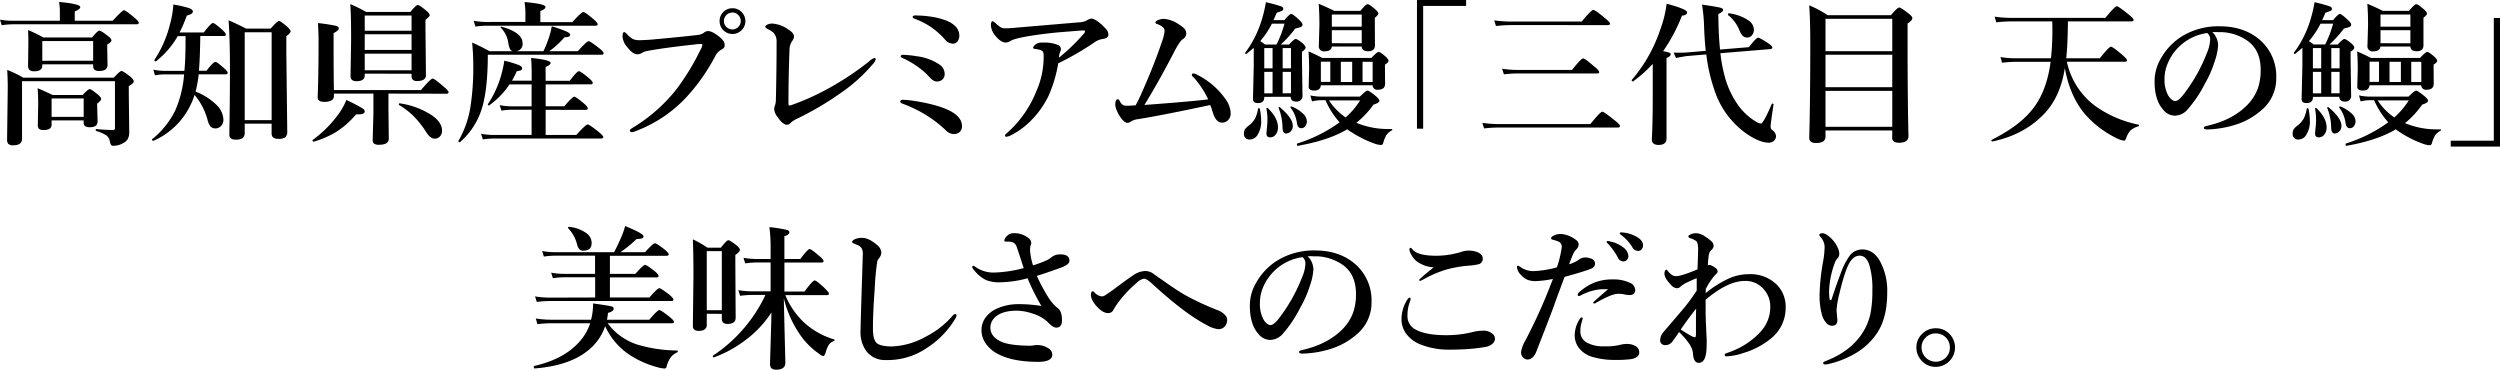
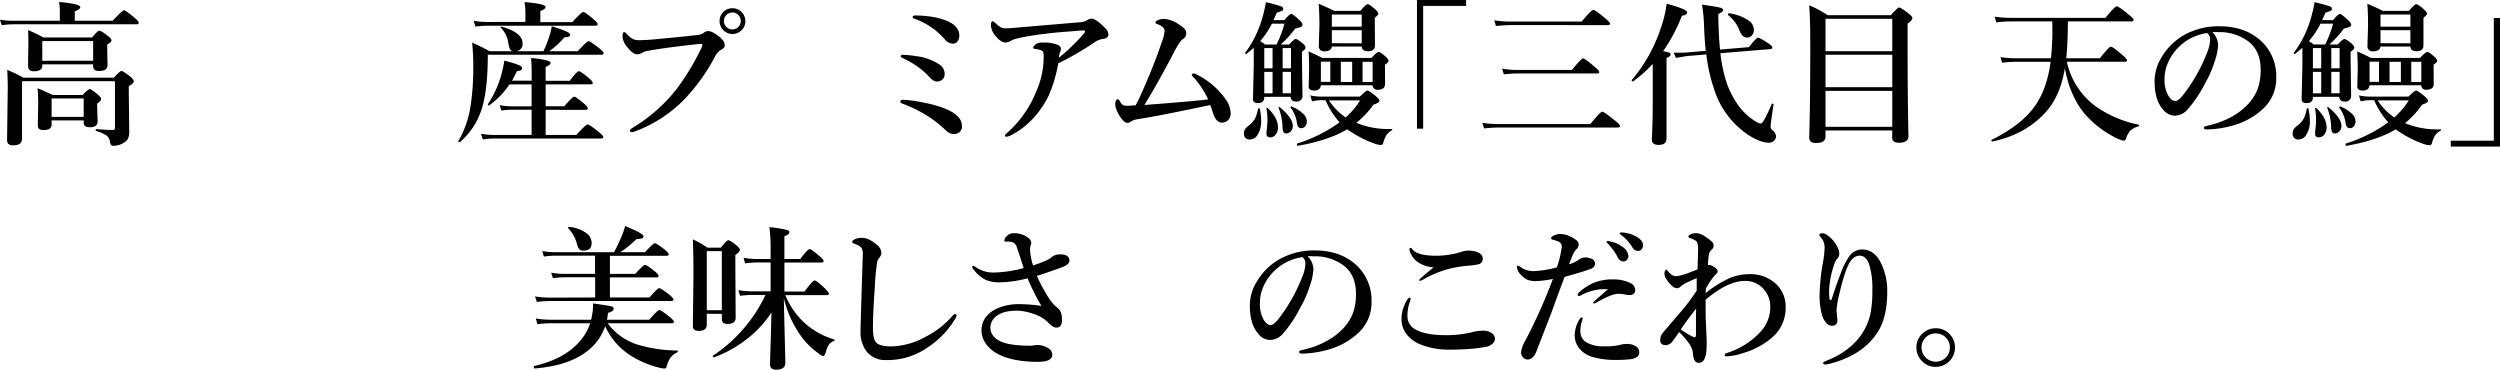
<svg xmlns="http://www.w3.org/2000/svg" viewBox="0 0 903.41 133.58">
  <title>txt_copy01</title>
  <g id="レイヤー_2" data-name="レイヤー 2">
    <g id="コンテンツ">
      <path d="M24.83,9V5.52a18.11,18.11,0,0,0-.3-3.31q7.68.69,7.68,1.86c0,.51-.66,1-2,1.56V9H43.91C46.25,6.46,47.62,5.2,48,5.2s1.61.87,3.72,2.62c1.08.93,1.62,1.57,1.62,1.91s-.25.55-.74.55H7.74a29.1,29.1,0,0,0-3.91.33l-.63-2A25,25,0,0,0,7.68,9ZM51.54,30.84c0,.57-.6,1.15-1.8,1.75v2.74l.16,13.78a5.32,5.32,0,0,1-.54,2.65,4.08,4.08,0,0,1-1.59,1.42,7,7,0,0,1-3.58,1,1,1,0,0,1-.85-.3,3.58,3.58,0,0,1-.44-1.26,3.36,3.36,0,0,0-1.28-2.21A15,15,0,0,0,38,48.84a.37.37,0,0,1-.22-.39c0-.2.07-.3.22-.3,2.61.22,4.6.33,6,.33a.64.64,0,0,0,.74-.71V30.84H11.16V51.63Q11.16,54,8,54a2.4,2.4,0,0,1-1.83-.55,2.4,2.4,0,0,1-.41-1.58L6,33.3q0-3.3-.19-6.53a40.38,40.38,0,0,1,5.77,2.79H44.32c1.48-1.6,2.41-2.41,2.79-2.41s1.43.68,3.15,2C51.11,29.92,51.54,30.48,51.54,30.84ZM36.86,24.75H18.48v.43c0,1.39-1,2.08-3,2.08-1.43,0-2.14-.65-2.14-2l.11-8.39c0-.93,0-2.44-.11-4.51a52.1,52.1,0,0,1,5.53,2.68H36.48c1.33-1.64,2.2-2.46,2.62-2.46s1.45.63,3.09,1.91q1.29,1,1.29,1.56c0,.45-.51,1-1.53,1.5v1.18l.1,6a2.19,2.19,0,0,1-.79,1.94,4.26,4.26,0,0,1-2.27.46,2.33,2.33,0,0,1-1.72-.49,2.15,2.15,0,0,1-.41-1.48ZM33.44,45H21.85v1.34a1.85,1.85,0,0,1-.77,1.72,4.36,4.36,0,0,1-2.19.41A2.21,2.21,0,0,1,17.23,48a2.07,2.07,0,0,1-.36-1.4L17,39c0-2.07-.07-4-.22-5.63,1.9.8,3.72,1.63,5.47,2.46H33.06c1.31-1.42,2.17-2.13,2.57-2.13s1.38.66,2.95,2c.79.67,1.18,1.19,1.18,1.56s-.49,1-1.45,1.67v1.06l.16,5.42c0,1.38-.95,2.07-2.84,2.07-1.46,0-2.19-.53-2.19-1.61Zm3.42-21.55V16.35H18.48v7.11ZM33.44,43.72V37.08H21.85v6.64Z" transform="translate(-3.2 -1.5)" />
-       <path d="M67.43,14.55a31.58,31.58,0,0,1-7.85,9.1.25.25,0,0,1-.13,0c-.31,0-.47-.13-.47-.38a.2.2,0,0,1,0-.11,40.77,40.77,0,0,0,5.63-12.83,34,34,0,0,0,1.23-7.19,38.11,38.11,0,0,1,5.74,1.31q1.32.52,1.32,1.23c0,.61-.73,1.09-2.19,1.45a50.76,50.76,0,0,1-2.63,6.1h8.78q2.6-3.42,3.31-3.42c.36,0,1.45.79,3.25,2.36.93.87,1.4,1.47,1.4,1.8s-.25.55-.74.55h-8.5q-.12,8.39-.5,12.55h2.74c1.64-2.14,2.7-3.2,3.2-3.2s1.4.75,3.11,2.24c.9.78,1.34,1.34,1.34,1.67s-.23.57-.71.57H75a43.55,43.55,0,0,1-1.12,6.26,21.93,21.93,0,0,1,7.6,4.84,7.81,7.81,0,0,1,2.46,5.36,3.05,3.05,0,0,1-1,2.33,2.6,2.6,0,0,1-1.88.76,2.25,2.25,0,0,1-1.81-.73,5.9,5.9,0,0,1-1-2.19,23.33,23.33,0,0,0-4.76-9.19,20.66,20.66,0,0,1-1.28,3.31A26.7,26.7,0,0,1,58.71,52.36H58.6c-.31,0-.47-.14-.47-.43a.18.18,0,0,1,.06-.14A30.8,30.8,0,0,0,66.5,41.48a40.41,40.41,0,0,0,3.23-13.1H62.51a21.4,21.4,0,0,0-3.31.33l-.6-2.05a19.12,19.12,0,0,0,3.91.44h7.33q.41-4.41.41-10.75v-1.8Zm33.93,31.63H91.63v3.09a2.55,2.55,0,0,1-.74,2.11,4.33,4.33,0,0,1-2.57.57c-1.49,0-2.24-.6-2.24-1.8q.21-14,.22-23.11,0-11.31-.5-18.21,3.15,1.35,6.32,3H101c1.62-1.83,2.62-2.74,3-2.74s1.43.7,3,2.08c.82.77,1.23,1.32,1.23,1.67s-.52,1-1.56,1.72v5.66L107,49.05a2.49,2.49,0,0,1-.73,2.08,4.35,4.35,0,0,1-2.52.55c-1.6,0-2.41-.68-2.41-2Zm0-1.28V13.15H91.63V44.9Z" transform="translate(-3.2 -1.5)" />
-       <path d="M135,41.73c0,.73-.75,1.09-2.25,1.09h-.87a32.59,32.59,0,0,1-7.25,6.4,35.61,35.61,0,0,1-8,3.47.4.4,0,0,1-.34-.14.43.43,0,0,1-.18-.32c0-.08,0-.12.06-.14A42.13,42.13,0,0,0,126.05,42a23,23,0,0,0,2.3-4.38,60,60,0,0,1,5.61,2.9C134.65,40.92,135,41.34,135,41.73Zm8.58-6.4v5.49l.11,10.81c0,1.45-1.16,2.18-3.47,2.18a3.05,3.05,0,0,1-1.89-.43,1.71,1.71,0,0,1-.46-1.37l.27-9.52V35.33H123.87v.85c0,1.42-1.18,2.13-3.53,2.13-1.57,0-2.35-.58-2.35-1.72q.33-8,.33-20.81c0-1.46-.08-3.44-.22-5.94a61.63,61.63,0,0,1,6.53,1c.68.2,1,.51,1,.93s-.62,1.05-1.88,1.72v3.77q0,10.29.11,16.79h31.47q3.53-4.16,4.21-4.15t4,2.92c1.17.95,1.75,1.61,1.75,2s-.25.55-.74.55ZM135,28.11v.63c0,1.4-1,2.1-3,2.1q-2.13,0-2.13-1.86l.21-13q0-9.24-.3-13a50.64,50.64,0,0,1,5.72,2.84h16c1.37-1.67,2.26-2.51,2.68-2.51s1.41.67,3,2Q158.48,6.4,158.48,7c0,.31-.51.86-1.53,1.66v3.31l.17,16.68c0,1.42-1.06,2.13-3.17,2.13a2,2,0,0,1-1.62-.52,2.32,2.32,0,0,1-.41-1.55v-.55Zm16.92-15.5V7.11H135v5.5ZM135,13.89v5.66h16.92V13.89Zm0,7v6h16.92v-6Zm27.94,27.89a2.87,2.87,0,0,1-.87,2.13,2.55,2.55,0,0,1-1.81.71c-1,0-2-.77-3-2.3a35.12,35.12,0,0,0-4.86-6.12,29.22,29.22,0,0,0-5-3.77.33.33,0,0,1-.08-.22c0-.29.13-.41.38-.36a28.46,28.46,0,0,1,11.57,4.32Q162.94,45.72,162.94,48.73Z" transform="translate(-3.2 -1.5)" />
      <path d="M189.82,20h9.76a38.14,38.14,0,0,0,2-5,22.5,22.5,0,0,0,1-4A51.3,51.3,0,0,1,208,12.93c.82.39,1.23.76,1.23,1.12,0,.61-.68.91-2.05.91A30.64,30.64,0,0,1,201.69,20H212c2.18-2.42,3.48-3.63,3.88-3.63s1.68.84,3.8,2.51c1.09.84,1.64,1.46,1.64,1.86s-.28.55-.85.55h-41V23q-.16,11.43-2.16,17.77a26.13,26.13,0,0,1-7.9,12.09.25.25,0,0,1-.16,0q-.39,0-.39-.33a.23.23,0,0,1,0-.11,35.41,35.41,0,0,0,4.29-12,90.55,90.55,0,0,0,1.07-15.17,79.76,79.76,0,0,0-.41-8.37Q177,18.29,180.09,20h8.45a1.47,1.47,0,0,1-1.1-.87,9.45,9.45,0,0,1-.57-2.22,9.56,9.56,0,0,0-2.68-5.36.21.21,0,0,1-.11-.19c0-.14.08-.22.24-.22h.09q7.62,2.09,7.63,6A2.6,2.6,0,0,1,189.82,20Zm3.25-10.58V5.93a29.82,29.82,0,0,0-.32-3.69c5,.44,7.57,1,7.57,1.78,0,.53-.62,1-1.86,1.48v4H210c2.21-2.42,3.53-3.64,4-3.64s1.61.84,3.61,2.52q1.56,1.34,1.56,1.86c0,.36-.24.55-.74.55H179.07a32.81,32.81,0,0,0-4.07.32L174.37,9a25.54,25.54,0,0,0,4.59.44ZM200.38,32v7.91h6.72q3-3.48,3.64-3.48c.34,0,1.48.81,3.42,2.41,1,.86,1.45,1.46,1.45,1.81s-.25.54-.74.54H200.38v9.08h11.07c2.3-2.53,3.66-3.8,4.1-3.8s1.67.87,3.91,2.62c1.17,1,1.75,1.61,1.75,1.92s-.25.55-.74.55h-38.8a30.73,30.73,0,0,0-4,.32l-.63-2.05a25.59,25.59,0,0,0,4.54.44h13.72V41.15h-7.16a27.19,27.19,0,0,0-3.75.33l-.63-2a20.86,20.86,0,0,0,4.11.44h7.43V32h-8A28.3,28.3,0,0,1,180,39.54a.19.19,0,0,1-.14.05c-.24,0-.36-.11-.36-.32a.2.2,0,0,1,0-.11,37.37,37.37,0,0,0,5.14-11.73,38.21,38.21,0,0,0,.8-4,37.33,37.33,0,0,1,5.27,1.59c.77.34,1.15.71,1.15,1.09a.8.8,0,0,1-.44.79,6.83,6.83,0,0,1-1.47.33,34.44,34.44,0,0,1-1.73,3.42h7.11V28.22c0-2.12-.07-4-.21-5.77q7.05.69,7.05,1.78,0,.73-1.8,1.47v5h8.72q2.6-3.46,3.31-3.47c.4,0,1.56.8,3.5,2.4,1,.86,1.5,1.46,1.5,1.81s-.25.54-.74.54Z" transform="translate(-3.2 -1.5)" />
      <path d="M254.11,17.58Q242.73,18.84,237,19.93a5.76,5.76,0,0,0-2,.8,3.18,3.18,0,0,1-1.64.38c-.95,0-2.06-.8-3.34-2.41a6.66,6.66,0,0,1-1.86-3.93c0-1.12.21-1.67.63-1.67.18,0,.49.23.93.68a8,8,0,0,0,2.19,1.81,4.93,4.93,0,0,0,2.16.43l.55,0c1.78-.06,3.16-.13,4.13-.22q11.58-1.06,16.18-1.62a5.21,5.21,0,0,0,2.52-.76,2.58,2.58,0,0,1,1.48-.69q1.4-.08,3.63,1.62a8.87,8.87,0,0,1,2.08,2,2.92,2.92,0,0,1,.44,1.59c0,.58-.39,1.08-1.18,1.48a5.68,5.68,0,0,0-2.4,2.68A69.27,69.27,0,0,1,250.88,37a48.18,48.18,0,0,1-18.51,12.08,2.72,2.72,0,0,1-.82.17c-.5,0-.74-.21-.74-.63,0-.2.3-.49.9-.88a59,59,0,0,0,15.86-13.89,86.52,86.52,0,0,0,8.72-14.27,5,5,0,0,0,.74-1.91c0-.18-.19-.28-.57-.28A21.64,21.64,0,0,0,254.11,17.58Zm13.78-13.1A4.47,4.47,0,0,1,271.33,6a4.49,4.49,0,0,1,1.21,3.14A4.43,4.43,0,0,1,271,12.58a4.64,4.64,0,0,1-6.56-.33,4.45,4.45,0,0,1-1.2-3.12,4.45,4.45,0,0,1,1.53-3.47A4.52,4.52,0,0,1,267.89,4.48Zm0,1.56a3,3,0,0,0-2.3,1,3,3,0,0,0-.79,2.05,2.89,2.89,0,0,0,1,2.25,3,3,0,0,0,4.29-.22,2.93,2.93,0,0,0,.79-2,3,3,0,0,0-1-2.29A2.92,2.92,0,0,0,267.89,6Z" transform="translate(-3.2 -1.5)" />
-       <path d="M283.83,16.68a4.59,4.59,0,0,0-1.12-3.36,9.42,9.42,0,0,0-1.92-1.23c-.71-.37-1.06-.67-1.06-.91s.31-.6.95-.87a4.14,4.14,0,0,1,1.51-.3,11.3,11.3,0,0,1,5.93,2.19c1.35.85,2,1.67,2,2.46a2.7,2.7,0,0,1-.62,1.61,5.59,5.59,0,0,0-1,3.2q-.39,10.41-.38,19.66c0,.27.11.44.32.49a.51.51,0,0,0,.17,0,2.22,2.22,0,0,0,.57-.14,88.6,88.6,0,0,0,14-6.37,102.8,102.8,0,0,0,14.06-9.41,4.9,4.9,0,0,1,1.91-1.23.44.44,0,0,1,.49.5,4,4,0,0,1-1.12,1.8A58,58,0,0,1,307,35.11a109.1,109.1,0,0,1-15.45,9.13A10.17,10.17,0,0,0,289,45.8a1.89,1.89,0,0,1-1.4.79q-1.5,0-3.52-2.92a5,5,0,0,1-1.12-3.06,3.51,3.51,0,0,1,.32-1.07,7.82,7.82,0,0,0,.3-2.3Q283.84,26.36,283.83,16.68Z" transform="translate(-3.2 -1.5)" />
      <path d="M333.81,38q9.54,1.52,13.81,4.21,3.19,2.06,3.2,4.82a2.69,2.69,0,0,1-1.12,2.4,3.39,3.39,0,0,1-1.91.52,4.35,4.35,0,0,1-2.9-1.45,43.5,43.5,0,0,0-6.62-5.16A47.33,47.33,0,0,0,329.44,39c-.6-.21-.9-.47-.9-.76,0-.46.31-.68.95-.68A34,34,0,0,1,333.81,38Zm-4.26-16.68a35.33,35.33,0,0,1,4.92.5,18.91,18.91,0,0,1,8.42,3.14,4,4,0,0,1,1.67,3.25,2.56,2.56,0,0,1-.9,2.11,3,3,0,0,1-2,.63c-.79,0-1.7-.58-2.74-1.75a23,23,0,0,0-3.69-3.28,30.76,30.76,0,0,0-5.82-3.42c-.49-.22-.74-.45-.74-.68S329,21.27,329.55,21.27Zm4.81-14.22a37.46,37.46,0,0,1,6.84.69A27.38,27.38,0,0,1,345.32,9c3,1.28,4.54,3.06,4.54,5.36a3.17,3.17,0,0,1-.73,2.19,2,2,0,0,1-1.56.73,3.77,3.77,0,0,1-2.85-1.45,26.88,26.88,0,0,0-5-4.48A25.9,25.9,0,0,0,334,8.39c-.68-.21-1-.45-1-.71C333,7.26,333.43,7.05,334.36,7.05Z" transform="translate(-3.2 -1.5)" />
      <path d="M393.09,9.57A6.88,6.88,0,0,0,395.72,9a4.84,4.84,0,0,1,1.75-.79q1.39,0,3.85,2.19c1,1,1.56,1.57,1.67,1.69a3.13,3.13,0,0,1,.74,1.89c0,.91-.71,1.45-2.13,1.61a7.25,7.25,0,0,0-3.17,1.4,108.64,108.64,0,0,1-12.83,7.41,48.82,48.82,0,0,1-3.47,11.7,32.83,32.83,0,0,1-6,8.59,27.9,27.9,0,0,1-7.49,5.63,4.84,4.84,0,0,1-1.81.6c-.29,0-.44-.16-.44-.49s.29-.5.85-1a39.64,39.64,0,0,0,10.47-15,30.38,30.38,0,0,0,2.63-12.14v-.66a3.92,3.92,0,0,0-.17-1.25c-.2-.59-1.16-1-2.89-1.18-.5-.05-.74-.22-.74-.49s.35-.77,1.06-1.31A4.14,4.14,0,0,1,380,16.9a12.56,12.56,0,0,1,5.49.85,1.56,1.56,0,0,1,1.07,1.45,2.37,2.37,0,0,1-.17.84,5.87,5.87,0,0,0-.51,2.3,71.49,71.49,0,0,0,9-8.7,1.27,1.27,0,0,0,.39-.9q0-.24-.6-.24l-.47,0-8.78.71q-5.69.55-10.47,1.34-5.06.88-6.23,1.56a4.6,4.6,0,0,1-2.05.77q-1.78,0-3.78-2.46a6.49,6.49,0,0,1-1.61-3.69q0-1.56.63-1.56c.16,0,.49.22,1,.65a11.29,11.29,0,0,0,2,1.59,3.72,3.72,0,0,0,1.62.33q1.5,0,4.86-.33Z" transform="translate(-3.2 -1.5)" />
      <path d="M439.8,37.41a34.14,34.14,0,0,0-4.92-7.58c-.64-.62-1-1-1-1.09q0-.69.54-.69a2.28,2.28,0,0,1,1.13.33A27.67,27.67,0,0,1,446,37.24a9.29,9.29,0,0,1,1.92,5.14,3.4,3.4,0,0,1-1,2.6,3.06,3.06,0,0,1-2.24.82c-1.24,0-2.23-1-3-3q-.06-.16-.6-1.86a8.3,8.3,0,0,0-.58-1.48q-17.22,3.68-26,5.09a6.55,6.55,0,0,0-2.52.79,2.14,2.14,0,0,1-1.34.55c-.78,0-1.66-.71-2.62-2.13a11,11,0,0,1-1.32-2.52,5.79,5.79,0,0,1-.49-1.88c0-1.35.34-2,1-2,.2,0,.44.27.71.79a3.15,3.15,0,0,0,1.12,1.32,3.42,3.42,0,0,0,1.48.24c.69,0,1.71-.05,3.06-.16.66-1.2,1.26-2.42,1.81-3.64q4.92-11,7.65-19.22a15,15,0,0,0,1-4,1.71,1.71,0,0,0-.68-1.39,6,6,0,0,0-2.05-1.13c-.39-.12-.58-.31-.58-.57s.39-.66,1.18-.93a5,5,0,0,1,1.8-.35A10.37,10.37,0,0,1,429,10.2a8.75,8.75,0,0,1,2.41,1.91,2.74,2.74,0,0,1,.46,1.62,2.36,2.36,0,0,1-1.28,1.94q-1.12.71-3.42,5.22-5.08,9.8-10.42,18.54Q433.38,38.2,439.8,37.41Z" transform="translate(-3.2 -1.5)" />
      <path d="M458.45,40.82a21.35,21.35,0,0,1,.49,4.19,9,9,0,0,1-1.42,5.41,3.23,3.23,0,0,1-2.6,1.48,1.94,1.94,0,0,1-2.19-2.19,2.75,2.75,0,0,1,.38-1.53,7.37,7.37,0,0,1,1.59-1.48,8.47,8.47,0,0,0,2.11-2.51,13.66,13.66,0,0,0,1-3.37q0-.21.33-.21A.28.28,0,0,1,458.45,40.82Zm1.61-4.32v.17c0,1.38-.77,2.08-2.3,2.08-1.18,0-1.78-.49-1.78-1.45l.28-11.92V18.76c-.49.45-1.36,1.18-2.6,2.19a.22.22,0,0,1-.14.05c-.23,0-.35-.11-.35-.33a.26.26,0,0,1,0-.11,38.12,38.12,0,0,0,5.41-10.14,49.72,49.72,0,0,0,2.08-8.12,54.81,54.81,0,0,1,5.49,1.5c.51.2.77.48.77.85a.78.78,0,0,1-.41.74c-.22.11-.87.34-1.94.71-.59,1.4-1,2.29-1.18,2.68h3.94c1.24-1.5,2.06-2.24,2.46-2.24s1.38.72,2.93,2.18c.78.73,1.17,1.3,1.17,1.7a.92.92,0,0,1-.63.82,11.34,11.34,0,0,1-2,.57,41.45,41.45,0,0,1-5.22,5.77h3c1.18-1.31,2-2,2.38-2s1.25.54,2.57,1.62c.67.62,1,1.11,1,1.47s-.44,1-1.31,1.51v2.57l.19,13.1a2.06,2.06,0,0,1-2.3,2.35c-1.26,0-1.91-.58-2-1.73Zm-1.45-20.15a19.94,19.94,0,0,1,1.72,1.23h4.16a38.8,38.8,0,0,0,2.87-7.52h-4.54A32,32,0,0,1,458.61,16.35Zm1.45,9.85h3V18.87h-3Zm0,1.28v7.74h3V27.48Zm2.19,23.65c-.93,0-1.4-.44-1.4-1.34,0-.27.07-1,.19-2.24s.17-2.07.17-2.82a21.14,21.14,0,0,0-.36-3.91v-.08c0-.18.09-.27.28-.27a.41.41,0,0,1,.19.08c2.46,2.35,3.69,4.69,3.69,7a3.93,3.93,0,0,1-.93,2.71A2.36,2.36,0,0,1,462.25,51.13Zm8.12-4.1a2.65,2.65,0,0,1-.82,2,2.25,2.25,0,0,1-1.62.71c-.82,0-1.24-.75-1.28-2.24a19.3,19.3,0,0,0-1.4-6.95.36.36,0,0,1,0-.11q0-.27.24-.27a.29.29,0,0,1,.17.06Q470.37,44.13,470.37,47Zm-.66-20.83V18.87h-3V26.2Zm0,9V27.48h-3v7.74Zm5.74,10a2.82,2.82,0,0,1-.65,2,1.79,1.79,0,0,1-1.42.62c-.81,0-1.31-.61-1.51-1.83a11.81,11.81,0,0,0-2.3-5.6.24.24,0,0,1-.05-.14q0-.27.3-.27l.14,0a12.7,12.7,0,0,1,4.18,2.66A3.86,3.86,0,0,1,475.45,45.25Zm14.63,3q-6.65,4-17.91,6c-.2,0-.3-.14-.3-.52,0-.18.05-.29.14-.33a52.7,52.7,0,0,0,15.28-7.65,29.25,29.25,0,0,1-5.11-8h-1.39a15.35,15.35,0,0,0-3.48.44l-.6-2.16a19.15,19.15,0,0,0,3.91.43h14c1.46-1.45,2.37-2.18,2.74-2.18s1.43.69,3.09,2.07q1.23,1.08,1.23,1.56c0,.55-.71,1-2.14,1.45a33,33,0,0,1-6.2,6.56,29.69,29.69,0,0,0,11.86,2.25h.91c.14,0,.21.07.21.22a.29.29,0,0,1-.16.27,5.48,5.48,0,0,0-2,1.75,11.34,11.34,0,0,0-1.12,2.84c-.16.46-.42.69-.76.69a7.56,7.56,0,0,1-2.36-.5,38.17,38.17,0,0,1-8.12-4A15.74,15.74,0,0,1,490.08,48.26Zm-9.57-15.88c-.11,1.27-.91,1.91-2.4,1.91-1.32,0-2-.48-2-1.45l.16-6.13q0-3.66-.22-6.56c1.5.62,3.16,1.41,5,2.35h17.72c1.37-1.45,2.24-2.18,2.62-2.18s1.28.58,2.57,1.75c.68.6,1,1.1,1,1.5s-.42.81-1.28,1.34v1.18l.05,5.71c0,1.46-.87,2.19-2.62,2.19a1.66,1.66,0,0,1-1.91-1.61Zm14.77-14h-10.8c-.15,1.15-1,1.73-2.63,1.73a1.82,1.82,0,0,1-2.08-2l.22-7.38c0-3.05-.09-5.65-.27-7.82q3.46,1.47,5.6,2.57h9.47c1.34-1.6,2.22-2.41,2.62-2.41s1.34.62,2.76,1.86c.75.7,1.12,1.21,1.12,1.56s-.43.78-1.28,1.5V9.63l.05,8.25c0,1.42-.84,2.14-2.51,2.14C496.14,20,495.39,19.48,495.28,18.4ZM483.93,31.09v-7.3h-3.42v7.3Zm-.46,6.7a21.41,21.41,0,0,0,6,6.15,29.33,29.33,0,0,0,5.23-6.15Zm11.81-26.66V6.75h-10.8v4.38Zm0,6V12.41h-10.8v4.71Zm-7.55,14h4.1v-7.3h-4.1Zm11.49,0v-7.3h-3.64v7.3Z" transform="translate(-3.2 -1.5)" />
      <path d="M533,1.5V3.64H517.48V48h-2.24V1.5Z" transform="translate(-3.2 -1.5)" />
      <path d="M588.6,47c0,.38-.24.58-.74.58h-43a52.88,52.88,0,0,0-5.36.32l-.63-2a43.56,43.56,0,0,0,5.94.44h33.08q3.64-4.49,4.32-4.48c.39,0,1.86,1,4.43,3.09C588,46,588.6,46.69,588.6,47ZM585,10c0,.38-.25.57-.74.57H549a50.81,50.81,0,0,0-5.22.33l-.61-2.05a42.72,42.72,0,0,0,5.88.44h25.71q3.5-4.22,4.21-4.21T583.11,8C584.35,9,585,9.66,585,10Zm-3.89,17.5c0,.36-.23.54-.71.54H551.52a44.8,44.8,0,0,0-4.86.33L546,26.33a35.31,35.31,0,0,0,5.33.44h19.93q3.32-4.15,4-4.16t4.05,2.93C580.51,26.49,581.08,27.14,581.08,27.51Z" transform="translate(-3.2 -1.5)" />
      <path d="M600.44,24.58a46.23,46.23,0,0,1-7,6.26.16.16,0,0,1-.13.06c-.31,0-.47-.13-.47-.38a.2.2,0,0,1,0-.11A54.68,54.68,0,0,0,603.23,12a42.21,42.21,0,0,0,2.24-9.16q7.39,2,7.39,3.09T611,7.16A61.07,61.07,0,0,1,604.19,20a14.08,14.08,0,0,1,2.35.57.64.64,0,0,1,.38.6q0,.63-1.5,1.29V51.52c0,1.56-.95,2.35-2.85,2.35-1.64,0-2.46-.68-2.46-2q.33-6,.33-14.84Zm24.45-3.85a54.69,54.69,0,0,0,1.45,7.93A32.21,32.21,0,0,0,631,39.07a21.51,21.51,0,0,0,7.06,6.57,3.41,3.41,0,0,0,1.5.49c.57,0,1.85-2.33,3.86-7,.07-.17.22-.22.43-.17s.27.15.25.28q-1.07,6.94-1.07,8a1.56,1.56,0,0,0,.63,1.28A3.07,3.07,0,0,1,645,50.67a2.32,2.32,0,0,1-.85,1.78,2.69,2.69,0,0,1-1.72.62q-3.06,0-7.41-2.78a31,31,0,0,1-12.44-16.71,58.83,58.83,0,0,1-2.77-12.42l-7.16.61c-1.64.27-2.91.5-3.8.68L608,20.54h1.61q2.1,0,2.82-.06l7.16-.6q-.47-4.58-.6-8.92a59.44,59.44,0,0,0-.74-7.79c3.66.53,5.88.9,6.64,1.12s1,.49,1,.85-.59.9-1.75,1.45q.08,7.88.63,12.82l10.42-.87q2.67-3.42,3.3-3.42c.4,0,1.63.66,3.67,2q1.5,1,1.5,1.56c0,.29-.2.47-.6.55ZM637,12.2a3.05,3.05,0,0,1-.8,2.16,2.16,2.16,0,0,1-1.61.71,2.28,2.28,0,0,1-1.75-.74,7.74,7.74,0,0,1-1.23-2.24A13.11,13.11,0,0,0,627.73,7a.33.33,0,0,1-.08-.22c0-.37.13-.52.38-.47a16.07,16.07,0,0,1,6.89,2.49A4.23,4.23,0,0,1,637,12.2Z" transform="translate(-3.2 -1.5)" />
      <path d="M687,48.64H662.87v2.25c0,1.53-1.14,2.29-3.42,2.29-1.64,0-2.46-.64-2.46-1.91q.38-13.1.38-33.91,0-8.5-.38-13.94A39.6,39.6,0,0,1,663.66,7h22.83c1.61-1.86,2.61-2.79,3-2.79s1.54.71,3.36,2.13c.93.73,1.4,1.29,1.4,1.67,0,.6-.58,1.27-1.72,2v6.67q0,20,.32,34c0,1.6-1.14,2.4-3.41,2.4-1.64,0-2.47-.6-2.47-1.8ZM687,20V8.29H662.87V20Zm0,13V21.27H662.87V33Zm0,14.33v-13H662.87v13Z" transform="translate(-3.2 -1.5)" />
      <path d="M749.36,26.09q-1.46,9.51-6.48,15.45-7.39,8.51-19.72,11.1c-.22,0-.33-.1-.33-.41a.22.22,0,0,1,.11-.22q10.8-5.35,15.62-12.22,4.37-6.21,5.66-15.95H731.5a42.76,42.76,0,0,0-4.81.33l-.6-2.05a34.4,34.4,0,0,0,5.25.44h13a92.2,92.2,0,0,0,.52-10.23q0-1.74-.06-3.09h-15a51.14,51.14,0,0,0-5.22.33L724,7.52a42.72,42.72,0,0,0,5.88.44H764q3.45-4.21,4.16-4.21.55,0,4.18,2.92c1.24,1,1.86,1.65,1.86,2s-.24.57-.73.57h-23q-.07,8.29-.6,13.32H762q3.33-4.18,4-4.18t4.05,2.89c1.18,1,1.78,1.68,1.78,2s-.25.54-.74.54H750.09a27,27,0,0,0,10.26,16,40.87,40.87,0,0,0,15.58,6.72.28.28,0,0,1,.22.3.31.31,0,0,1-.22.33A7.1,7.1,0,0,0,773,48.73a7.92,7.92,0,0,0-1.4,2.48c-.23.75-.53,1.13-.87,1.13a9.8,9.8,0,0,1-3.31-1.23,35.84,35.84,0,0,1-11-8.62Q751.16,36.1,749.36,26.09Z" transform="translate(-3.2 -1.5)" />
      <path d="M802.68,13.1a6.91,6.91,0,0,1,2.07,4.59,20.89,20.89,0,0,1-1.23,5.94A39.32,39.32,0,0,1,800,31.69,44.36,44.36,0,0,1,793.76,41a6.23,6.23,0,0,1-4.65,2.3,5.45,5.45,0,0,1-4.23-2.19c-2.07-2.28-3.09-5.68-3.09-10.2a16.31,16.31,0,0,1,2.4-8.5,22.29,22.29,0,0,1,7.58-7.85A25.23,25.23,0,0,1,805.3,11q8.34,0,13.89,4.38a17.28,17.28,0,0,1,6.56,14.22,14.81,14.81,0,0,1-5.14,11.54,25.78,25.78,0,0,1-8.31,5,37,37,0,0,1-11.48,2.14c-.82,0-1.23-.19-1.23-.58s.35-.54,1.06-.71q9.06-2,14.41-7.33a17.2,17.2,0,0,0,4-6.07,20.14,20.14,0,0,0,1.06-6.94q0-7.11-4.92-10.53a17.58,17.58,0,0,0-9-3c-.38,0-.84,0-1.36,0A17.89,17.89,0,0,0,802.68,13.1Zm-1.86.33A18.09,18.09,0,0,0,786.38,24.8a14.1,14.1,0,0,0-1,5.31,11.44,11.44,0,0,0,1.4,6Q788,38,789.31,38c.89,0,2.17-1.2,3.85-3.58a59.57,59.57,0,0,0,7.52-13.73,13.64,13.64,0,0,0,1.18-4.76A2.87,2.87,0,0,0,800.82,13.43Z" transform="translate(-3.2 -1.5)" />
      <path d="M837.4,40.82a20.69,20.69,0,0,1,.5,4.19,8.91,8.91,0,0,1-1.43,5.41,3.2,3.2,0,0,1-2.59,1.48,1.94,1.94,0,0,1-2.19-2.19,2.67,2.67,0,0,1,.38-1.53,7.14,7.14,0,0,1,1.59-1.48,8.58,8.58,0,0,0,2.1-2.51,13.24,13.24,0,0,0,1-3.37.3.3,0,0,1,.33-.21A.26.26,0,0,1,837.4,40.82ZM839,36.5v.17c0,1.38-.77,2.08-2.3,2.08-1.19,0-1.78-.49-1.78-1.45l.28-11.92V18.76c-.5.45-1.36,1.18-2.6,2.19a.22.22,0,0,1-.14.05c-.24,0-.35-.11-.35-.33a.23.23,0,0,1,0-.11,37.85,37.85,0,0,0,5.42-10.14,50.76,50.76,0,0,0,2.08-8.12,54.81,54.81,0,0,1,5.49,1.5c.51.2.77.48.77.85a.78.78,0,0,1-.41.74c-.22.11-.87.34-1.94.71-.59,1.4-1,2.29-1.18,2.68h3.94c1.24-1.5,2.06-2.24,2.46-2.24s1.37.72,2.92,2.18c.79.73,1.18,1.3,1.18,1.7a.92.92,0,0,1-.63.82,11.63,11.63,0,0,1-2,.57,42.09,42.09,0,0,1-5.22,5.77h3c1.19-1.31,2-2,2.38-2s1.26.54,2.57,1.62q1,.93,1,1.47c0,.48-.44,1-1.32,1.51v2.57l.19,13.1a2.05,2.05,0,0,1-2.29,2.35c-1.26,0-1.92-.58-2-1.73Zm-1.45-20.15c.74.49,1.32.9,1.72,1.23h4.16a39.47,39.47,0,0,0,2.87-7.52h-4.54A32.44,32.44,0,0,1,837.57,16.35ZM839,26.2h3V18.87h-3Zm0,1.28v7.74h3V27.48Zm2.18,23.65c-.93,0-1.39-.44-1.39-1.34,0-.27.06-1,.19-2.24s.16-2.07.16-2.82a21.14,21.14,0,0,0-.35-3.91v-.08a.24.24,0,0,1,.27-.27.34.34,0,0,1,.19.08c2.46,2.35,3.7,4.69,3.7,7a4,4,0,0,1-.93,2.71A2.39,2.39,0,0,1,841.2,51.13Zm8.12-4.1a2.61,2.61,0,0,1-.82,2,2.23,2.23,0,0,1-1.61.71c-.82,0-1.25-.75-1.28-2.24a19.3,19.3,0,0,0-1.4-6.95.2.2,0,0,1,0-.11c0-.18.09-.27.25-.27a.27.27,0,0,1,.16.06C847.75,42.82,849.32,45.1,849.32,47Zm-.65-20.83V18.87h-3V26.2Zm0,9V27.48h-3v7.74Zm5.74,10a2.77,2.77,0,0,1-.66,2,1.77,1.77,0,0,1-1.42.62q-1.2,0-1.5-1.83a11.81,11.81,0,0,0-2.3-5.6.19.19,0,0,1,0-.14q0-.27.3-.27l.13,0a12.65,12.65,0,0,1,4.19,2.66A3.9,3.9,0,0,1,854.41,45.25Zm14.63,3q-6.64,4-17.91,6c-.2,0-.3-.14-.3-.52,0-.18,0-.29.14-.33a52.82,52.82,0,0,0,15.28-7.65,29.25,29.25,0,0,1-5.11-8h-1.4a15.33,15.33,0,0,0-3.47.44l-.6-2.16a19.07,19.07,0,0,0,3.91.43h14c1.46-1.45,2.37-2.18,2.73-2.18s1.43.69,3.09,2.07q1.23,1.08,1.23,1.56c0,.55-.71,1-2.13,1.45A33,33,0,0,1,872.29,46a29.74,29.74,0,0,0,11.87,2.25h.9a.19.19,0,0,1,.22.22.29.29,0,0,1-.16.27,5.39,5.39,0,0,0-2,1.75A11,11,0,0,0,882,53.29c-.17.46-.42.69-.77.69a7.51,7.51,0,0,1-2.35-.5,37.94,37.94,0,0,1-8.12-4A14.86,14.86,0,0,1,869,48.26Zm-9.57-15.88c-.11,1.27-.91,1.91-2.41,1.91-1.31,0-2-.48-2-1.45l.17-6.13q0-3.66-.22-6.56c1.49.62,3.15,1.41,5,2.35h17.71c1.37-1.45,2.25-2.18,2.63-2.18s1.28.58,2.57,1.75c.67.6,1,1.1,1,1.5s-.43.81-1.28,1.34v1.18l.05,5.71c0,1.46-.87,2.19-2.62,2.19a1.67,1.67,0,0,1-1.92-1.61Zm14.76-14h-10.8c-.14,1.15-1,1.73-2.62,1.73a1.82,1.82,0,0,1-2.08-2l.22-7.38c0-3.05-.09-5.65-.27-7.82q3.47,1.47,5.6,2.57h9.46c1.35-1.6,2.23-2.41,2.63-2.41s1.34.62,2.76,1.86c.75.7,1.12,1.21,1.12,1.56s-.43.78-1.28,1.5V9.63l0,8.25c0,1.42-.84,2.14-2.52,2.14C875.1,20,874.34,19.48,874.23,18.4ZM862.89,31.09v-7.3h-3.42v7.3Zm-.47,6.7a21.44,21.44,0,0,0,6,6.15,29,29,0,0,0,5.22-6.15Zm11.81-26.66V6.75h-10.8v4.38Zm0,6V12.41h-10.8v4.71Zm-7.54,14h4.1v-7.3h-4.1Zm11.48,0v-7.3h-3.63v7.3Z" transform="translate(-3.2 -1.5)" />
      <path d="M888.81,54.47V52.34h15.56V8h2.24V54.47Z" transform="translate(-3.2 -1.5)" />
      <path d="M221.88,119.36a18.88,18.88,0,0,1-5.77,8.45q-6.84,5.83-19.71,6.84-.3,0-.3-.6c0-.19,0-.29.13-.3q10.2-2.33,15.64-8a19,19,0,0,0,4.6-7.44H202.22a43.37,43.37,0,0,0-4.81.33l-.6-2.05a34.82,34.82,0,0,0,5.25.44h14.73a21.7,21.7,0,0,0,.72-5.36,4.67,4.67,0,0,0,0-.52q5.69.8,6.64,1.06c.55.15.82.43.82.85,0,.62-.68,1.12-2.05,1.51-.13,1-.25,1.82-.38,2.46h15.28c2-2.32,3.19-3.48,3.64-3.48s1.61.82,3.72,2.46c1,.84,1.56,1.43,1.56,1.75s-.25.55-.74.55H222.78A21.54,21.54,0,0,0,233.47,126a51.74,51.74,0,0,0,14.44,2.16c.15,0,.22.1.22.3s-.07.33-.22.38a6,6,0,0,0-2.51,2.06,10.19,10.19,0,0,0-1.34,3.14.76.76,0,0,1-.8.63,13.17,13.17,0,0,1-2.79-.55,34.55,34.55,0,0,1-9.73-4.37A24.53,24.53,0,0,1,221.88,119.36ZM218.27,109V101.7H207a29.37,29.37,0,0,0-4,.33l-.63-2a25,25,0,0,0,4.43.43h11.43V93.88H203.89a33.12,33.12,0,0,0-4.16.33l-.6-2a26.42,26.42,0,0,0,4.59.43h21.39c.93-1.75,1.81-3.61,2.65-5.6a25.93,25.93,0,0,0,1.34-3.86q6.65,2.72,6.64,3.69a.75.75,0,0,1-.54.77,9.45,9.45,0,0,1-2,.25,39.42,39.42,0,0,1-5.83,4.75h8.92q2.93-3.25,3.58-3.25c.35,0,1.5.75,3.47,2.24,1,.86,1.51,1.44,1.51,1.75s-.24.55-.71.55H223.6v6.53h9.19c1.9-2.15,3.07-3.22,3.53-3.22s1.52.75,3.47,2.27c.93.76,1.4,1.33,1.4,1.69s-.25.55-.74.55H223.6V109h14.28q2.93-3.37,3.58-3.37c.36,0,1.57.79,3.61,2.35,1,.86,1.5,1.44,1.5,1.75s-.24.55-.74.55h-44a40.27,40.27,0,0,0-4.65.33l-.63-2a32.28,32.28,0,0,0,5.11.44ZM217,89.34c0,1.82-1,2.73-3,2.73a1.88,1.88,0,0,1-1.48-.52,4.35,4.35,0,0,1-.77-1.66A13,13,0,0,0,208.54,84a.49.49,0,0,1-.06-.22.27.27,0,0,1,.3-.3h.06a12.78,12.78,0,0,1,6.4,2.37A4.38,4.38,0,0,1,217,89.34Z" transform="translate(-3.2 -1.5)" />
      <path d="M258.6,114.88v4c0,1.46-1,2.19-2.89,2.19-1.43,0-2.14-.59-2.14-1.78l.22-18.1q0-7.28-.22-13.2a35.05,35.05,0,0,1,5.25,3h4.9c1.36-1.78,2.26-2.68,2.68-2.68s1.39.63,3,1.89q1.17,1,1.17,1.59c0,.49-.54,1.1-1.64,1.83v3.69l.11,19c0,1.5-1,2.25-3,2.25-1.31,0-2-.62-2-1.86v-1.78Zm5.44-1.29V92.24H258.6v21.35Zm22.4-4.32q.17,7.61.41,16.93.13,4.85.14,6.43c0,1.64-1.12,2.46-3.34,2.46-1.46,0-2.19-.66-2.19-2,0-.39.08-3,.22-7.8q.22-6.5.28-10.85a39.1,39.1,0,0,1-9.88,10.33,42.52,42.52,0,0,1-10.88,5.86h-.05c-.24,0-.36-.15-.36-.44a.21.21,0,0,1,.08-.19,53.93,53.93,0,0,0,18.95-21.93H275a35.52,35.52,0,0,0-4.35.33l-.63-2.05a30.17,30.17,0,0,0,4.93.43h6.72V96.34h-4.81a35.82,35.82,0,0,0-4.38.33l-.6-2a29.78,29.78,0,0,0,4.92.43h4.87V91.31a57.2,57.2,0,0,0-.44-7.74,52.82,52.82,0,0,1,6.27,1c.63.18.95.46.95.85q0,.9-1.8,1.44v8.23h5.77c1.75-2.38,2.87-3.58,3.36-3.58s1.52.84,3.53,2.52q1.5,1.29,1.5,1.8c0,.37-.24.55-.74.55H286.66v10.47h7.27q2.93-4,3.64-4t3.61,2.76c1,1,1.56,1.64,1.56,2s-.25.55-.74.55H287a27.93,27.93,0,0,0,6.61,9.73,27.55,27.55,0,0,0,10.94,6.24c.15,0,.22.11.22.27a.32.32,0,0,1-.22.33,3.7,3.7,0,0,0-1.83,1.34,10.12,10.12,0,0,0-1.12,2.7c-.29.93-.59,1.4-.9,1.4a3.53,3.53,0,0,1-1.54-.85A27.1,27.1,0,0,1,292,122,39.66,39.66,0,0,1,286.44,109.27Z" transform="translate(-3.2 -1.5)" />
      <path d="M320.87,94.78a7.89,7.89,0,0,0-.61.93,84.44,84.44,0,0,0-.95,9.87q-.66,8.83-.66,14.49c0,2.76.43,4.53,1.29,5.34s2.77,1.28,5.38,1.28a26.63,26.63,0,0,0,12.2-3.42,31.81,31.81,0,0,0,9.79-7.54c.42-.5.75-.74,1-.74a.5.5,0,0,1,.55.57,4.83,4.83,0,0,1-.74,1.56,32,32,0,0,1-9.74,9.95,25.17,25.17,0,0,1-14.93,4.54,8.54,8.54,0,0,1-7.11-3.11,11.52,11.52,0,0,1-2.18-7.36v-.44q.13-5.16.43-14.76c.19-5.67.31-9.77.39-12.31a4.46,4.46,0,0,0-.44-2.46,3.46,3.46,0,0,0-1.7-1.23c-1.14-.42-1.72-.74-1.72-1s.32-.68,1-1a6.17,6.17,0,0,1,2.57-.49q2.46,0,5.38,2.52a3.87,3.87,0,0,1,1.62,2.87A3.4,3.4,0,0,1,320.87,94.78Z" transform="translate(-3.2 -1.5)" />
      <path d="M376.51,97.41c1.77-.57,3.24-1.12,4.43-1.64a8.16,8.16,0,0,0,2.27-1.34,4.71,4.71,0,0,1,3.2-1c2.17,0,3.25.77,3.25,2.3q0,1.37-3,2.46c-3.63,1.31-6.56,2.33-8.78,3a62.11,62.11,0,0,0,4.48,8.28,15,15,0,0,0,3.2,3.47c.93.77,1.4,2.19,1.4,4.27,0,1.79-.7,2.68-2.08,2.68-.8,0-1.82-.67-3.06-2a13.56,13.56,0,0,0-5.64-3.12,17.92,17.92,0,0,0-5.46-1q-4.94,0-7.39,1.92a5.18,5.18,0,0,0-2.24,4.13q0,3.47,4.1,5.22c2,.87,5.36,1.34,10,1.39a10,10,0,0,0,1.5-.11,5.1,5.1,0,0,1,1.23-.13,7.19,7.19,0,0,1,3.94,1.06,2.86,2.86,0,0,1,1.61,2.35c0,1.77-1.69,2.66-5.09,2.66q-9.48,0-14.84-3a11.64,11.64,0,0,1-4.24-3.8,8.22,8.22,0,0,1-1.42-4.6,7.67,7.67,0,0,1,1.77-5,10.26,10.26,0,0,1,3.67-2.79,18.89,18.89,0,0,1,8.15-1.66,51.93,51.93,0,0,1,8.06.65,78.13,78.13,0,0,1-5-10,41,41,0,0,1-9.9,1.45,12.9,12.9,0,0,1-5.06-.79,12.29,12.29,0,0,1-4.4-3.64,2,2,0,0,1-.63-1.06c0-.33.14-.49.44-.49a9,9,0,0,1,1.17.73,11.32,11.32,0,0,0,6.35,1.73,46,46,0,0,0,10.63-1.62c-.14-.45-.38-1.17-.71-2.16-.69-2.17-1.28-3.93-1.75-5.27a2.74,2.74,0,0,0-1.45-1.86,5.09,5.09,0,0,0-1.64-.28h-1.07c-.25,0-.38-.14-.38-.44a2.51,2.51,0,0,1,.9-1.53,3.36,3.36,0,0,1,2.63-1.06,8.13,8.13,0,0,1,5.09,1.67,2.43,2.43,0,0,1,1.12,1.85,3,3,0,0,1-.28,1,5.29,5.29,0,0,0-.16,1.61A21.68,21.68,0,0,0,376.51,97.41Z" transform="translate(-3.2 -1.5)" />
-       <path d="M431.25,108a97.75,97.75,0,0,0,12.14,5.66,6.83,6.83,0,0,1,2.63,1.81,2.5,2.5,0,0,1,.63,1.72,3.87,3.87,0,0,1-.5,1.81,3,3,0,0,1-2.81,1.44,10.75,10.75,0,0,1-4-1.44q-7.94-4.08-19.83-15c-1.31-1.2-2.28-1.8-2.92-1.8a5.08,5.08,0,0,0-2.68,1.56,41.7,41.7,0,0,0-6.73,7.19,28.28,28.28,0,0,0-1.72,2.68,2,2,0,0,1-1.91,1q-1.89,0-4.13-2.52-2-2.32-2-4c0-.89.23-1.34.69-1.34a.9.9,0,0,1,.54.33,4.15,4.15,0,0,0,2.63,1.5,2.24,2.24,0,0,0,1.34-.44l2.43-1.64q6-4.49,7.71-5.58a7.87,7.87,0,0,1,4.27-1.5,5,5,0,0,1,3,1c.34.27,1,.73,1.91,1.37s1.68,1.15,2.24,1.55C426.48,105,428.85,106.58,431.25,108Z" transform="translate(-3.2 -1.5)" />
      <path d="M475.74,94.1a6.88,6.88,0,0,1,2.08,4.59,20.89,20.89,0,0,1-1.23,5.94,39.35,39.35,0,0,1-3.53,8.06,44.4,44.4,0,0,1-6.23,9.35,6.26,6.26,0,0,1-4.65,2.3,5.47,5.47,0,0,1-4.24-2.19q-3.09-3.42-3.09-10.2a16.23,16.23,0,0,1,2.41-8.5,22.26,22.26,0,0,1,7.57-7.85A25.24,25.24,0,0,1,478.37,92q8.34,0,13.89,4.38a17.31,17.31,0,0,1,6.56,14.22,14.84,14.84,0,0,1-5.14,11.54,26,26,0,0,1-8.31,5,37.05,37.05,0,0,1-11.49,2.14c-.82,0-1.23-.19-1.23-.58s.36-.54,1.07-.71q9-2,14.41-7.33a17.3,17.3,0,0,0,4-6.07,20.13,20.13,0,0,0,1.07-6.94q0-7.11-4.92-10.53a17.58,17.58,0,0,0-9-3c-.38,0-.84,0-1.37,0A18.13,18.13,0,0,0,475.74,94.1Zm-1.86.33a18.09,18.09,0,0,0-14.44,11.37,14.3,14.3,0,0,0-.95,5.31,11.44,11.44,0,0,0,1.39,6q1.2,1.86,2.49,1.86c.89,0,2.18-1.2,3.86-3.58a59.89,59.89,0,0,0,7.51-13.73,13.42,13.42,0,0,0,1.18-4.76A2.87,2.87,0,0,0,473.88,94.43Z" transform="translate(-3.2 -1.5)" />
      <path d="M512.65,109.05c.19,0,.28.15.28.44a2.26,2.26,0,0,1-.17.85,13.82,13.82,0,0,0-.95,5.14,5.39,5.39,0,0,0,3,5.14q3.72,2,10.85,2a38.79,38.79,0,0,0,9.85-1.17A16,16,0,0,1,539,121a5,5,0,0,1,3.59,1.15,2.45,2.45,0,0,1,.84,1.83,2.49,2.49,0,0,1-1.06,1.86,4.59,4.59,0,0,1-2.24,1,54.75,54.75,0,0,1-5.77.74q-3.42.27-7.22.27a27.68,27.68,0,0,1-10.59-1.86,11.93,11.93,0,0,1-5.22-3.91,8.87,8.87,0,0,1-1.67-5.66,13.08,13.08,0,0,1,2.3-6.94C512.19,109.22,512.42,109.05,512.65,109.05Zm.31-18c.16,0,.37.18.62.52q1.75,2.36,8.81,2.35a31.42,31.42,0,0,0,9.46-1.58,7.42,7.42,0,0,1,2.08-.28,9,9,0,0,1,2.3.28c1.8.49,2.73,1.34,2.78,2.54a2,2,0,0,1-1.5,2.11,23.29,23.29,0,0,1-3.72.52,43.18,43.18,0,0,0-8.28,1.5,40.48,40.48,0,0,0-7.28,3.09,13.55,13.55,0,0,1-1.8.9c-.26,0-.38-.11-.38-.33s1.74-1.77,5.22-4.56a11.41,11.41,0,0,1-6.13-2.19,7.63,7.63,0,0,1-1.94-2.38,4.48,4.48,0,0,1-.68-1.94C512.52,91.25,512.66,91.06,513,91.06Z" transform="translate(-3.2 -1.5)" />
      <path d="M573.6,95.44a3.85,3.85,0,0,1,2.25-.9,5.67,5.67,0,0,1,2.51.49,1.89,1.89,0,0,1,1.23,1.69c0,.91-.57,1.59-1.72,2q-2.62,1-9.3,2.84c-.34.93-1,2.73-2,5.41s-1.64,4.51-1.94,5.36q-1.65,4.44-6.27,16.25c-.76,1.89-1.85,2.84-3.25,2.84a2.28,2.28,0,0,1-1.61-.85,2.65,2.65,0,0,1-.63-2,11.75,11.75,0,0,1,1.5-3.94,196.29,196.29,0,0,0,10-22.34,37.6,37.6,0,0,1-6.1.79,8,8,0,0,1-3.14-.49,6.81,6.81,0,0,1-2.24-1.7A4.45,4.45,0,0,1,551.37,98c0-.33.09-.49.28-.49a2.33,2.33,0,0,1,1,.49,8,8,0,0,0,4.6,1.47,35.85,35.85,0,0,0,8.56-1.36,37.62,37.62,0,0,0,1.75-7.33,2,2,0,0,0-1.18-2,15.47,15.47,0,0,0-2.08-.66c-.4-.12-.6-.28-.6-.46,0-.35.26-.66.79-.93a5.29,5.29,0,0,1,2.63-.68,8.39,8.39,0,0,1,3,.68,10.43,10.43,0,0,1,2.71,1.56,2.07,2.07,0,0,1,.85,1.56,2.4,2.4,0,0,1-.79,1.69,6.74,6.74,0,0,0-1.32,2c-.23.53-.69,1.68-1.36,3.47A12.16,12.16,0,0,0,573.6,95.44Zm1.51,21.27-.33,1.18a10.54,10.54,0,0,0-.49,3.41,4.44,4.44,0,0,0,2.35,4,11.94,11.94,0,0,0,6.15,1.34,22.08,22.08,0,0,0,5.66-.47,9.62,9.62,0,0,1,2.9-.38,5.91,5.91,0,0,1,2.82.74,2.54,2.54,0,0,1,1.39,2.35c0,1.26-1,2.06-3,2.41a45.18,45.18,0,0,1-6.16.27,27.53,27.53,0,0,1-7.43-1,9.53,9.53,0,0,1-5.23-3.36,7.52,7.52,0,0,1-1.5-4.6,11.18,11.18,0,0,1,1.56-5.41c.34-.64.68-1,1-1S575.11,116.42,575.11,116.71ZM584.3,106c-.44,0-.94,0-1.51,0a16.27,16.27,0,0,0-2.08.14,19.15,19.15,0,0,0-6.37,2.16.91.91,0,0,1-.52.16.43.43,0,0,1-.49-.49,1.49,1.49,0,0,1,.38-.74,19.73,19.73,0,0,1,5.17-3.42,17.51,17.51,0,0,1,7.11-1.34,13.76,13.76,0,0,1,6.21,1.23,2.94,2.94,0,0,1,1.91,2.77,1.51,1.51,0,0,1-.65,1.25,2.12,2.12,0,0,1-1.32.41,9.29,9.29,0,0,1-2.18-.3,11.65,11.65,0,0,0-2.06-.16q-2.29,0-7.9,3.22a1.44,1.44,0,0,1-.85.28c-.14,0-.21-.13-.21-.38C578.94,110.68,580.72,109.1,584.3,106Zm.62-17.25a10.59,10.59,0,0,1,4.65,2A4.42,4.42,0,0,1,591.65,94a2,2,0,0,1-.52,1.4,1.73,1.73,0,0,1-1.34.57,2.15,2.15,0,0,1-1.89-1.28,23.12,23.12,0,0,0-3.52-5,2.83,2.83,0,0,1-.63-.74.34.34,0,0,1,.27-.33,1.61,1.61,0,0,1,.47,0A1.16,1.16,0,0,1,584.92,88.71Zm4.71-3.23a12.21,12.21,0,0,1,5.3,1.73c1.35.87,2,1.82,2,2.84a2.22,2.22,0,0,1-.58,1.59,1.61,1.61,0,0,1-1.15.49,2.32,2.32,0,0,1-2.08-1.23,15.21,15.21,0,0,0-3.91-4.38c-.45-.32-.68-.54-.68-.65a.37.37,0,0,1,.17-.36,1.14,1.14,0,0,1,.43-.08Z" transform="translate(-3.2 -1.5)" />
      <path d="M619.57,107.41a40,40,0,0,1,8.72-5.44,18,18,0,0,1,6.92-1.39,13.57,13.57,0,0,1,9.9,3.63,11.24,11.24,0,0,1,3.36,8.48,14.07,14.07,0,0,1-5.39,11.19,28,28,0,0,1-9.84,5.16,21.53,21.53,0,0,1-6.15,1.23c-.42,0-.63-.16-.63-.49a.52.52,0,0,1,.38-.57c1.31-.44,2.44-.87,3.37-1.29a27.32,27.32,0,0,0,9-6.34,13,13,0,0,0,3.7-9.13,9.28,9.28,0,0,0-2.36-6.43,8.61,8.61,0,0,0-6.83-3q-6.13,0-14.17,6.78v3.72c0,2.11.08,4.47.22,7,0,.68.06,1.52.11,2.52,0,.69.06,1.12.06,1.28,0,1,0,2.11-.06,3.2q-.24,5.08-2.79,5.09c-1.33,0-2-1.19-2.13-3.58q-.2-2.88-5-7.55c-1.33,2-2.23,3.22-2.68,3.75a3.12,3.12,0,0,1-2.35,1,1.88,1.88,0,0,1-1.26-.47,1.57,1.57,0,0,1-.55-1.25,4.59,4.59,0,0,1,1.18-3q6.94-8.11,7.68-9a69.51,69.51,0,0,0,4.35-6c0-1.28,0-2.34,0-3.2v-1.29c-.58.22-1.92.82-4,1.78a10.78,10.78,0,0,0-1.81,1.23,2,2,0,0,1-1.28.63,2.85,2.85,0,0,1-2-1q-2.56-2.57-2.57-4.32a2.08,2.08,0,0,1,.25-1.06c.14-.22.29-.33.44-.33s.27.16.54.49c1,1.24,1.93,1.86,2.87,1.86q2,0,7.85-2.46.23-6.72.22-7.22c0-1.57-.23-2.58-.68-3a6.68,6.68,0,0,0-2.05-1c-.53-.18-.8-.41-.8-.69s.35-.54,1-.82a4.75,4.75,0,0,1,1.75-.35A6.16,6.16,0,0,1,619.4,87a15.32,15.32,0,0,1,2.49,1.91,2.12,2.12,0,0,1,.55,1.4,2,2,0,0,1-.79,1.5,3,3,0,0,0-.91,1.61,34.57,34.57,0,0,0-.38,3.94,1.51,1.51,0,0,1,1.4.14,8.11,8.11,0,0,1,1.5.93,1.57,1.57,0,0,1,.63,1.2v.14c0,.18-.41.65-1.18,1.39a28.27,28.27,0,0,0-3.09,4.71Zm-9,13.18c1.56,1,2.82,1.79,3.77,2.3a4.05,4.05,0,0,0,1.34.49c.25,0,.38-.39.38-1.17,0-3.81,0-6.88.06-9.19Q613.09,116.85,610.55,120.59Z" transform="translate(-3.2 -1.5)" />
      <path d="M665.12,109.55q1.43-4.51,3.2-9.14a26.06,26.06,0,0,1,3.07-6.2,5.66,5.66,0,0,1,4.75-2.57q3.89,0,6.29,4a22.33,22.33,0,0,1,2.74,11.6q0,9.38-3.86,14.9A23.83,23.83,0,0,1,674,129a34.16,34.16,0,0,1-9.62,3.94,6.44,6.44,0,0,1-1.62.27c-.49,0-.74-.19-.74-.57,0-.2.34-.44,1-.71q9-3.5,13.26-10.2a21,21,0,0,0,2.84-6.92,41.68,41.68,0,0,0,.68-8.37,29.3,29.3,0,0,0-1.12-9.29q-1.11-3.25-3.47-3.26c-1.53,0-2.82,1-3.85,2.9s-2.24,5.58-3.42,10.61a34.4,34.4,0,0,0-1.07,6v.41l.3,3.34c0,1.38-.65,2.07-2,2.07a2.9,2.9,0,0,1-2.27-1.34,7.36,7.36,0,0,1-1.36-2.76,26.79,26.79,0,0,1-.8-7.49,78.17,78.17,0,0,1,1.37-12.22,32,32,0,0,0,.44-4.81,5.51,5.51,0,0,0-1.45-3.42c-.31-.37-.47-.6-.47-.71q0-.69,1.23-.69a3,3,0,0,1,1.62.69,10.81,10.81,0,0,1,3.69,4.29,5.44,5.44,0,0,1,.68,2.41,2.41,2.41,0,0,1-.74,1.8,5,5,0,0,0-.93,1.67,32.09,32.09,0,0,0-2,9.73,19.27,19.27,0,0,0,.17,3.26q.08.3.3.3C664.89,110,665,109.82,665.12,109.55Z" transform="translate(-3.2 -1.5)" />
      <path d="M702.72,120.13a6.68,6.68,0,0,1,5.17,2.27,7,7,0,0,1-5.17,11.67,6.65,6.65,0,0,1-5.19-2.32,6.73,6.73,0,0,1-1.81-4.68,6.63,6.63,0,0,1,2.33-5.16A6.71,6.71,0,0,1,702.72,120.13Zm0,1.86a4.92,4.92,0,0,0-3.83,1.67,4.85,4.85,0,0,0-1.31,3.41,5.15,5.15,0,0,0,8.94,3.48,5.07,5.07,0,0,0,1.29-3.48,5,5,0,0,0-5.09-5.08Z" transform="translate(-3.2 -1.5)" />
    </g>
  </g>
</svg>